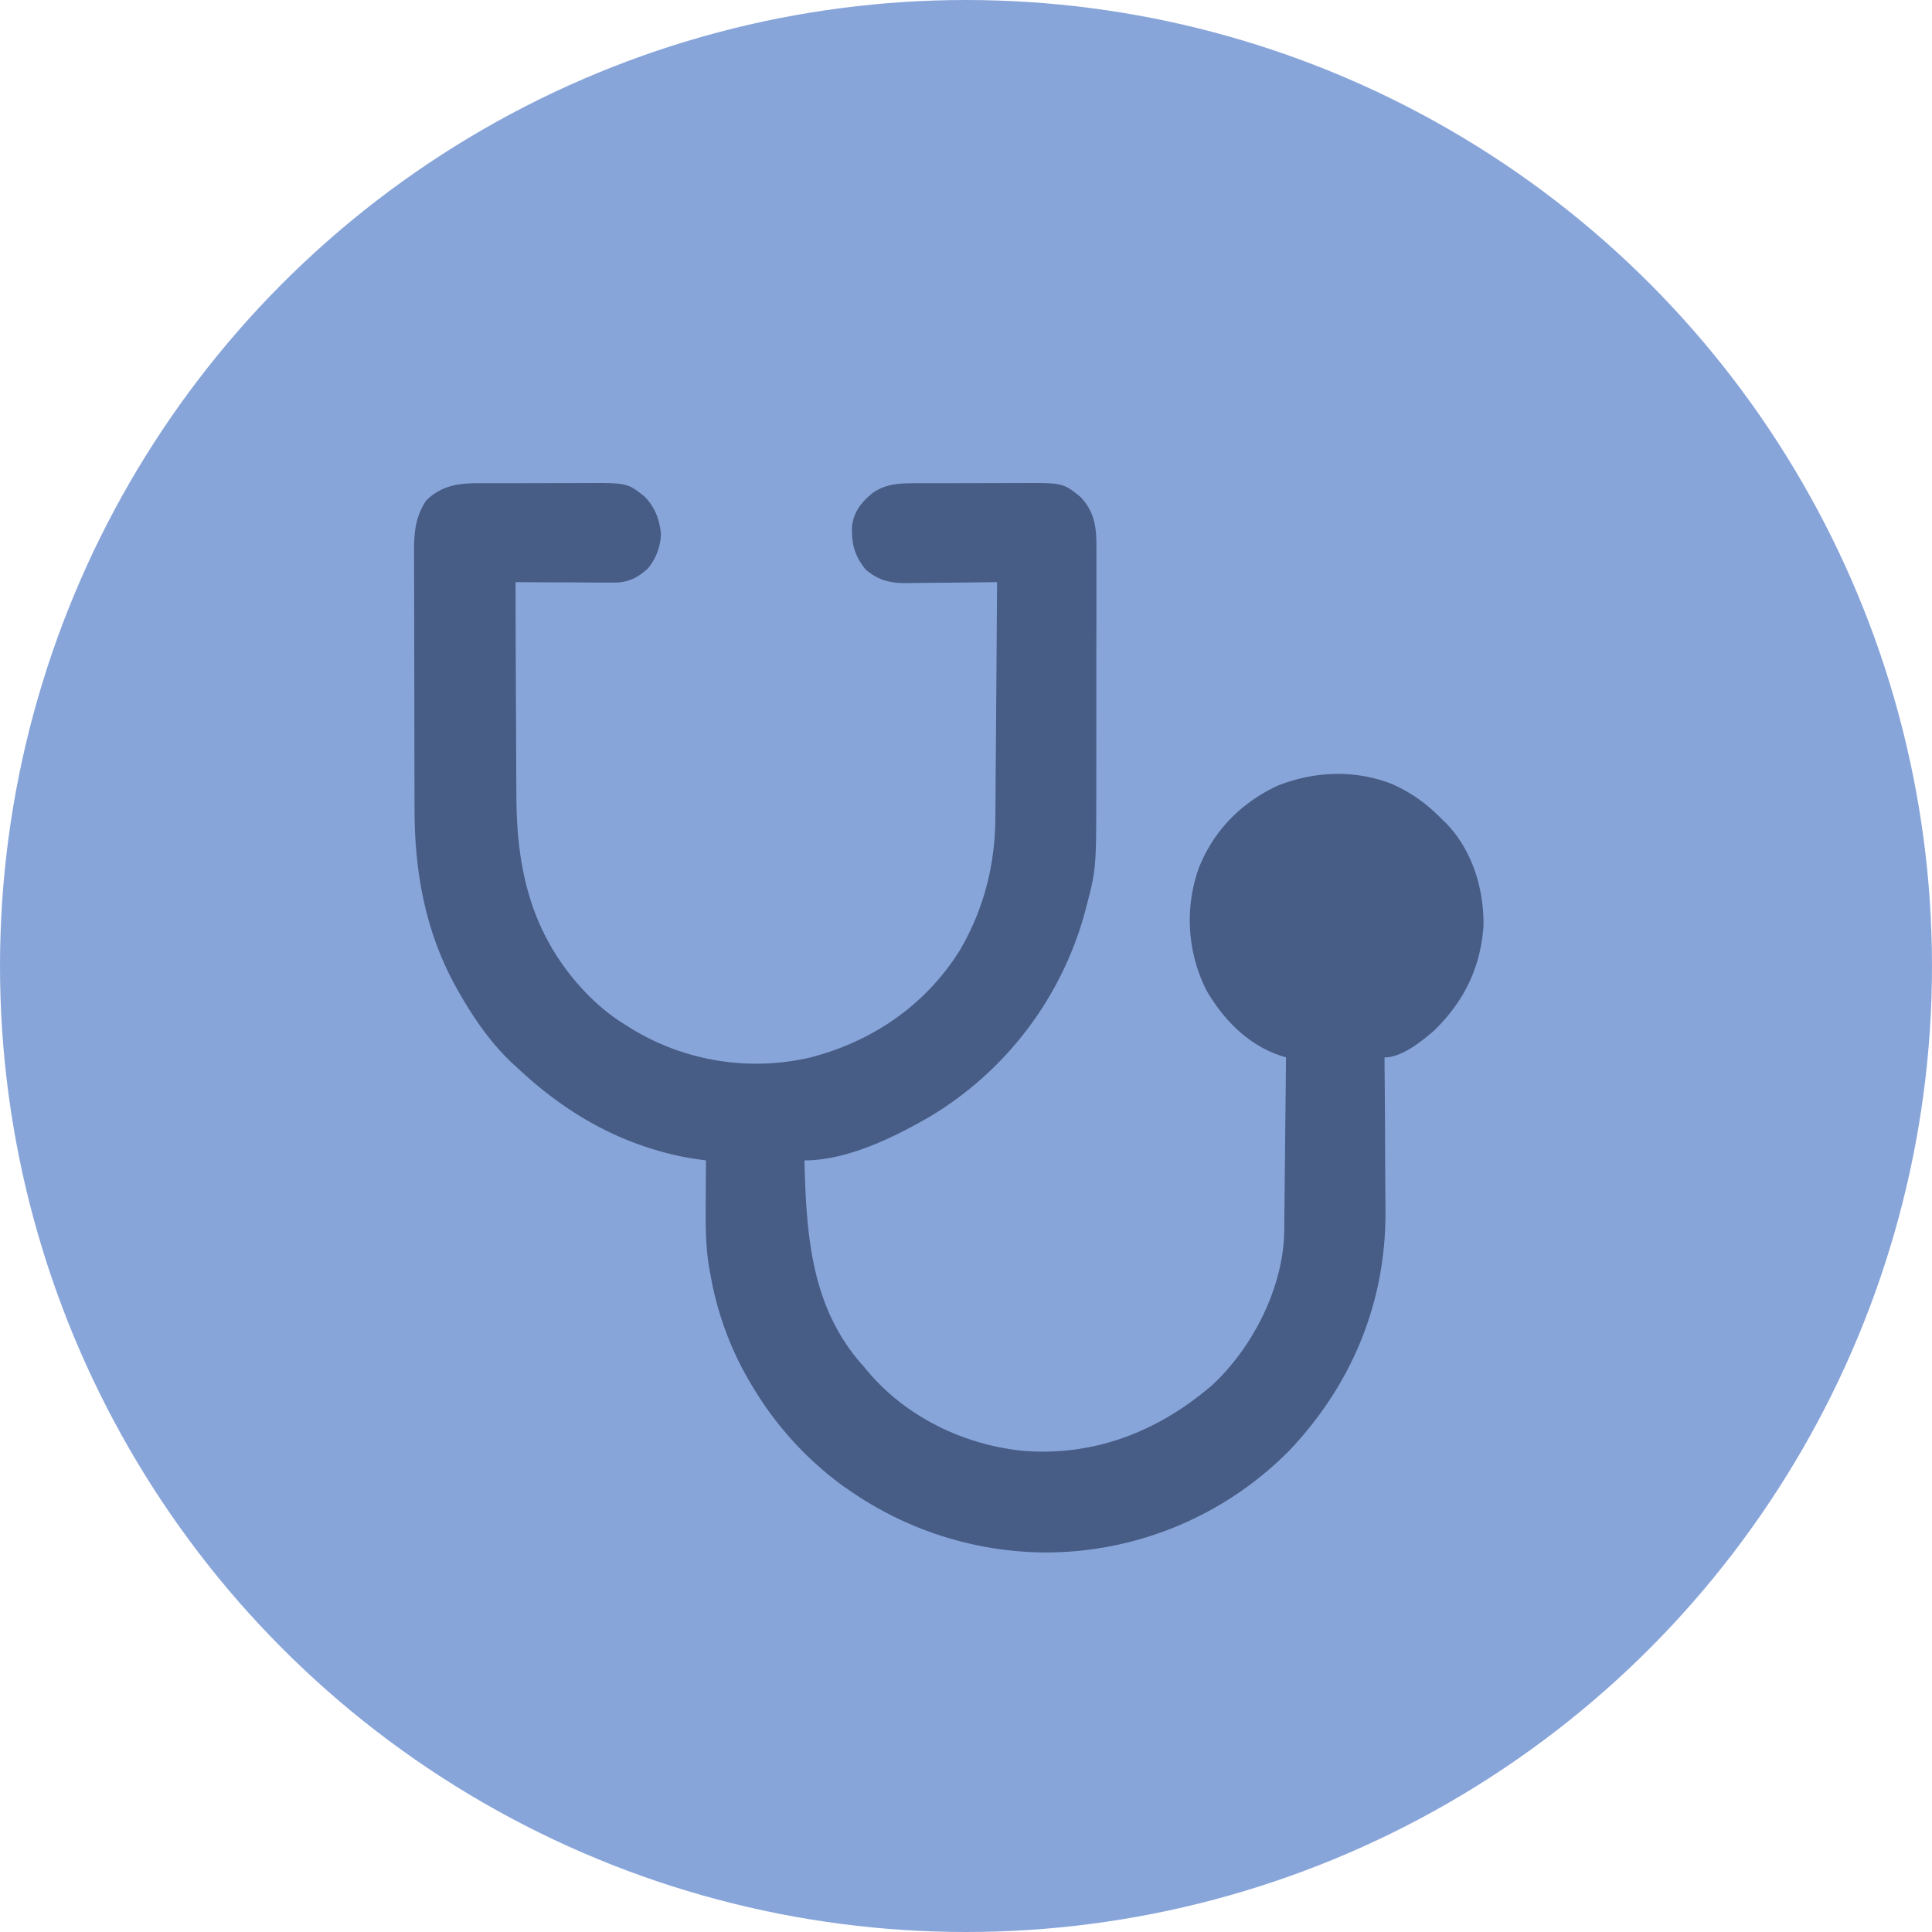
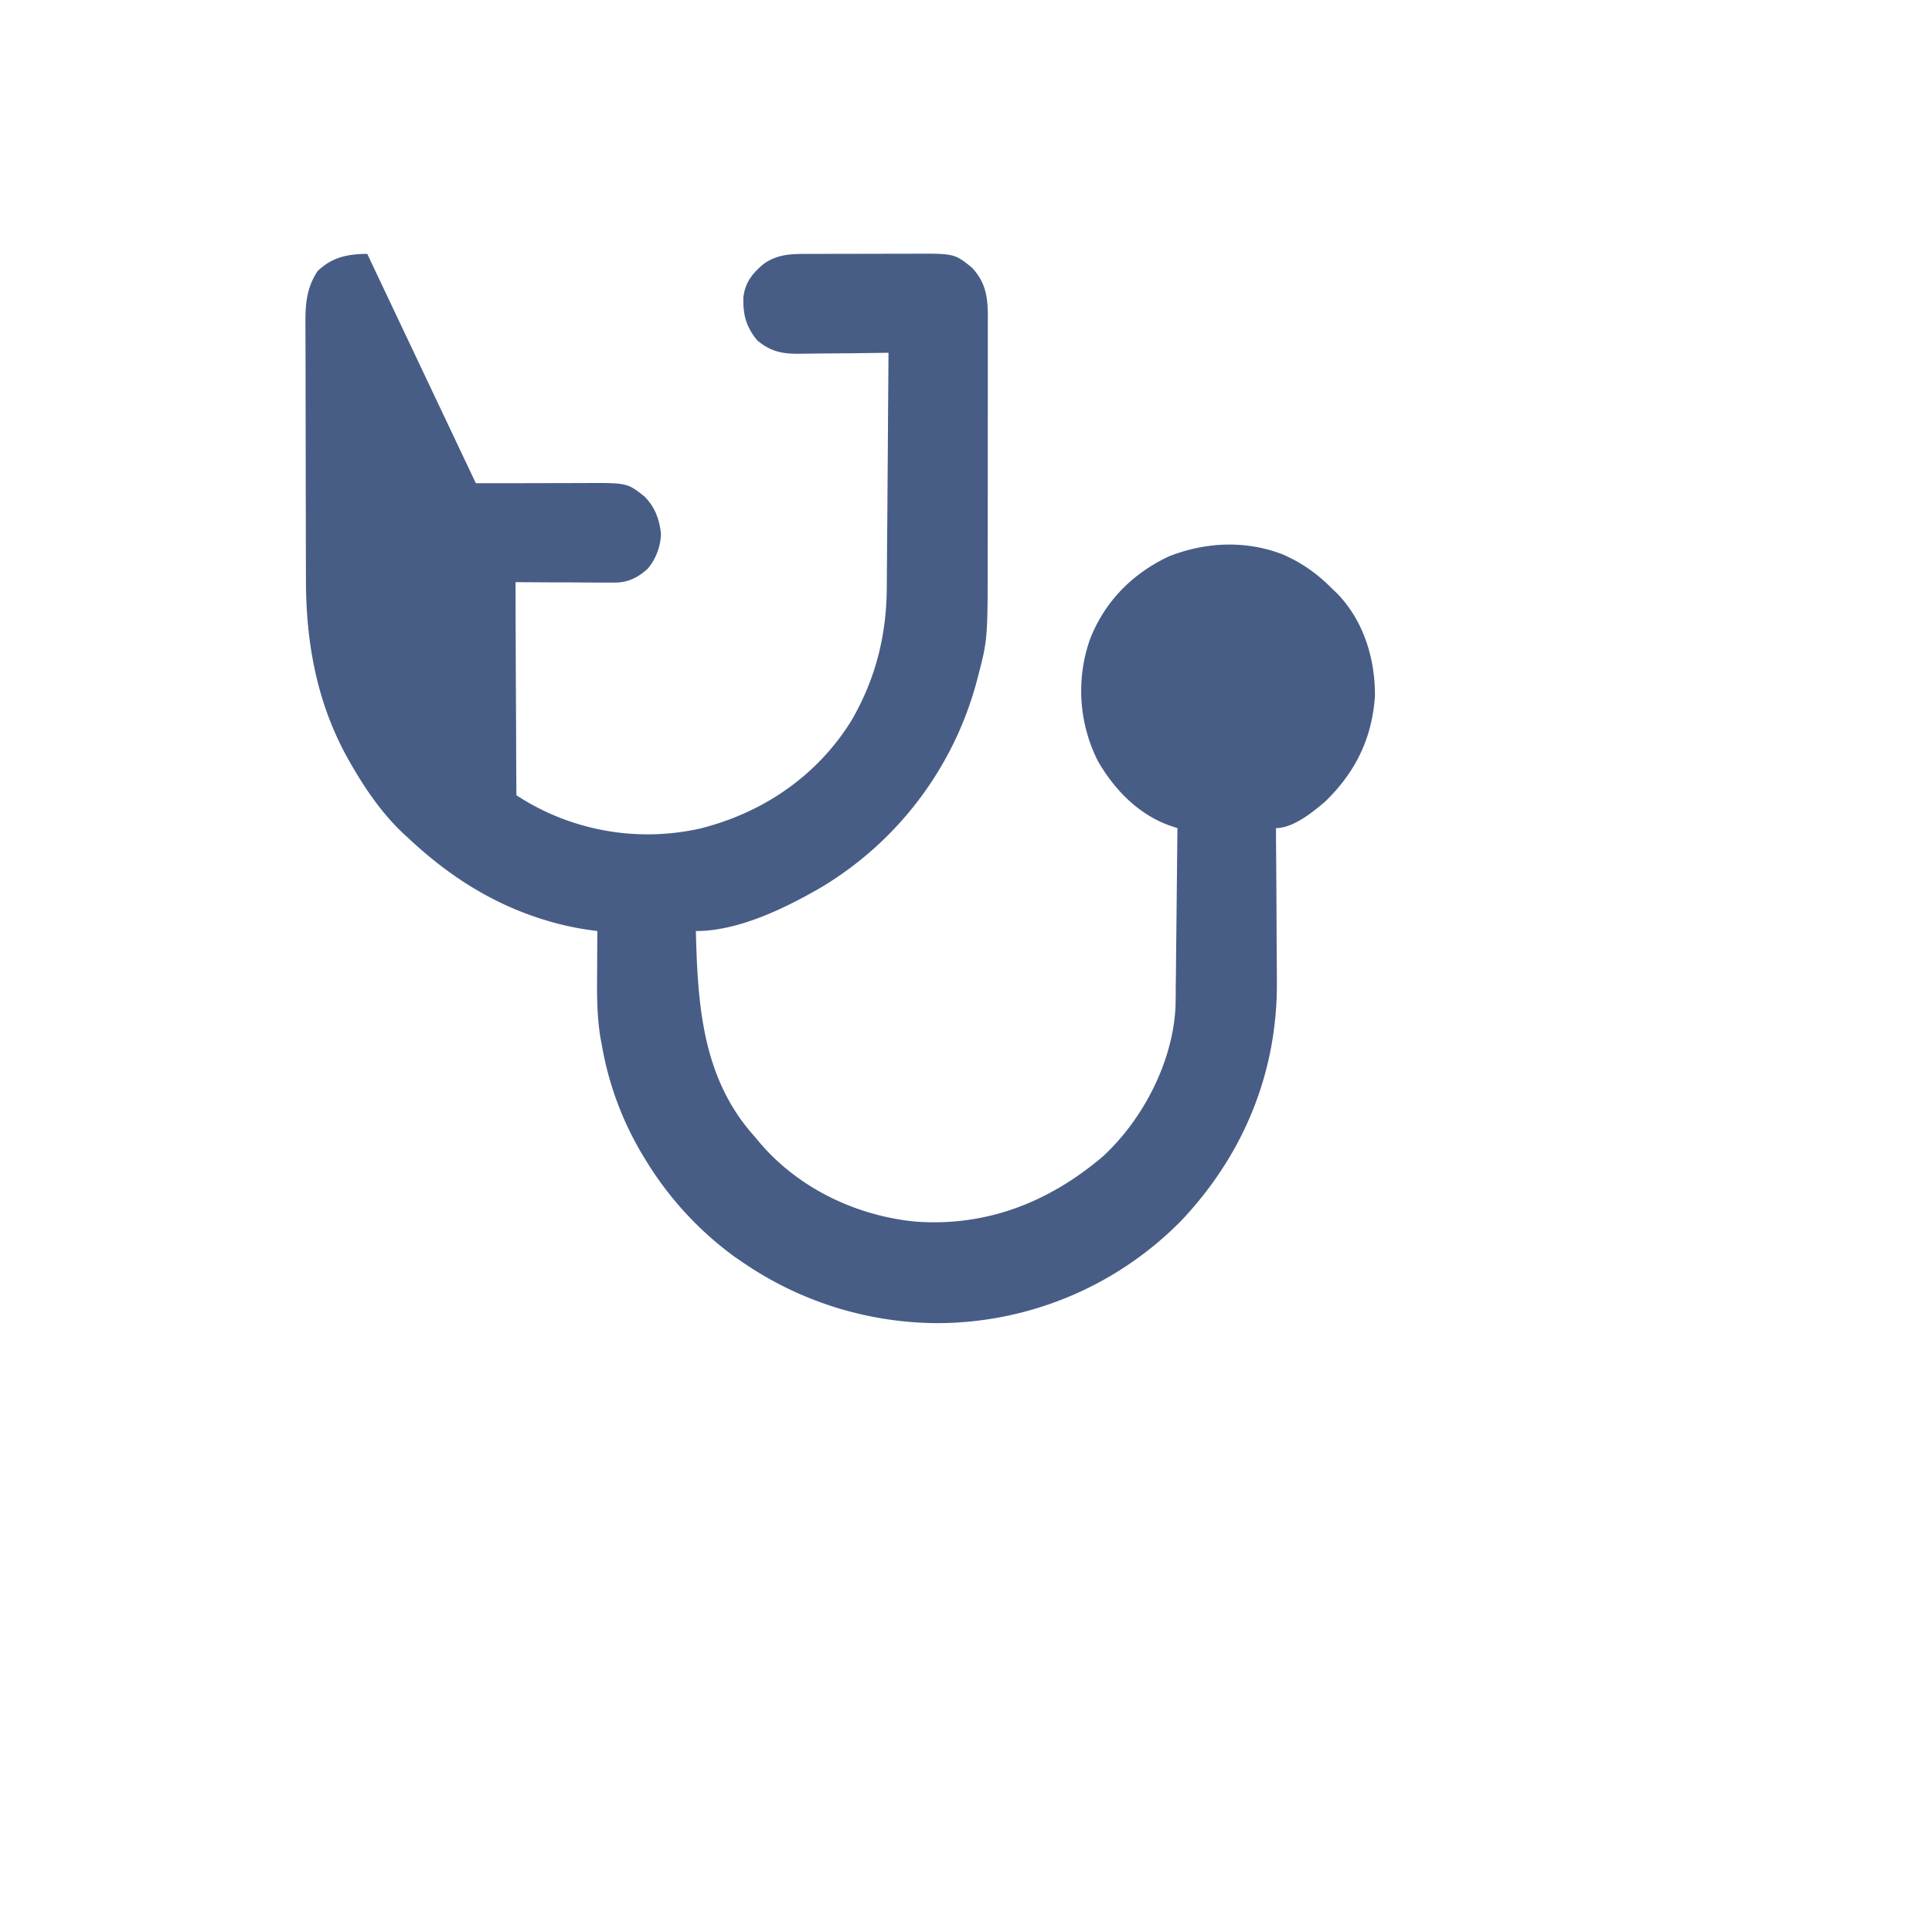
<svg xmlns="http://www.w3.org/2000/svg" width="34" height="34" fill="none" viewBox="0 0 34 34">
-   <circle cx="17" cy="17" r="17" fill="#88A5DA" />
-   <path fill="#475D86" d="M8.374 8.504h.512l.85-.002.544-.001c.759-.004.759-.004 1.066.24.182.188.257.394.286.65a1 1 0 0 1-.234.618c-.18.162-.352.246-.598.244h-.241l-.129-.001-.406-.003h-.276l-.675-.004a571 571 0 0 0 .01 2.635 154 154 0 0 0 .005 1.115c0 1.359.288 2.528 1.273 3.528.198.195.4.363.638.508l.12.076a4.22 4.22 0 0 0 3.12.508c1.103-.278 2.051-.924 2.654-1.895.427-.734.62-1.503.624-2.349l.001-.136.003-.44.002-.308q.004-.36.006-.723l.006-.825.012-1.694h-.07a106 106 0 0 1-1.01.011l-.394.004-.123.002c-.288 0-.49-.047-.715-.238-.194-.24-.249-.444-.242-.753.03-.267.164-.432.367-.598.225-.155.45-.168.72-.169l.87-.001.831-.002h.173c.75-.004.75-.004 1.057.24.289.305.287.607.284 1.007v1.085l-.001.793v.911l-.001 1.254c0 1.494 0 1.494-.171 2.151l-.025.096a6.05 6.05 0 0 1-2.76 3.629c-.629.361-1.436.754-2.18.754.033 1.311.114 2.6 1.04 3.623l.078.094c.683.807 1.702 1.295 2.748 1.396 1.252.092 2.357-.344 3.304-1.153.7-.648 1.22-1.654 1.27-2.61q.004-.126.005-.252v-.096l.004-.31.002-.217.006-.569.006-.58.012-1.138-.109-.035c-.566-.193-.996-.634-1.29-1.143a2.74 2.74 0 0 1-.14-2.145c.26-.666.746-1.155 1.385-1.457.646-.256 1.349-.288 2.003-.038.347.151.621.348.886.617l.083.08c.46.476.665 1.15.657 1.803-.05.741-.346 1.34-.877 1.853-.22.188-.562.465-.864.465v.123a280 280 0 0 1 .011 1.756l.005.795c.018 1.61-.58 3.069-1.684 4.236a6.03 6.03 0 0 1-4.295 1.802 6.1 6.1 0 0 1-3.436-1.08l-.126-.086a5.9 5.9 0 0 1-1.579-1.724 5.6 5.6 0 0 1-.76-2.006l-.022-.112c-.066-.399-.065-.79-.06-1.194v-.204l.004-.494-.096-.013a5 5 0 0 1-.783-.168l-.099-.03c-.915-.29-1.678-.79-2.373-1.447l-.079-.072c-.374-.358-.669-.79-.923-1.238l-.038-.067c-.547-.98-.737-2.037-.738-3.146l-.002-.867-.003-1.834-.002-1.215-.002-.655c.002-.327.033-.587.215-.863.255-.244.527-.3.873-.302" />
+   <path fill="#475D86" d="M8.374 8.504h.512l.85-.002.544-.001c.759-.004.759-.004 1.066.24.182.188.257.394.286.65a1 1 0 0 1-.234.618c-.18.162-.352.246-.598.244h-.241l-.129-.001-.406-.003h-.276l-.675-.004a571 571 0 0 0 .01 2.635 154 154 0 0 0 .005 1.115l.12.076a4.22 4.22 0 0 0 3.12.508c1.103-.278 2.051-.924 2.654-1.895.427-.734.62-1.503.624-2.349l.001-.136.003-.44.002-.308q.004-.36.006-.723l.006-.825.012-1.694h-.07a106 106 0 0 1-1.01.011l-.394.004-.123.002c-.288 0-.49-.047-.715-.238-.194-.24-.249-.444-.242-.753.03-.267.164-.432.367-.598.225-.155.45-.168.72-.169l.87-.001.831-.002h.173c.75-.004.75-.004 1.057.24.289.305.287.607.284 1.007v1.085l-.001.793v.911l-.001 1.254c0 1.494 0 1.494-.171 2.151l-.025.096a6.05 6.05 0 0 1-2.76 3.629c-.629.361-1.436.754-2.18.754.033 1.311.114 2.6 1.04 3.623l.078.094c.683.807 1.702 1.295 2.748 1.396 1.252.092 2.357-.344 3.304-1.153.7-.648 1.22-1.654 1.27-2.61q.004-.126.005-.252v-.096l.004-.31.002-.217.006-.569.006-.58.012-1.138-.109-.035c-.566-.193-.996-.634-1.29-1.143a2.74 2.74 0 0 1-.14-2.145c.26-.666.746-1.155 1.385-1.457.646-.256 1.349-.288 2.003-.038.347.151.621.348.886.617l.083.08c.46.476.665 1.15.657 1.803-.05.741-.346 1.34-.877 1.853-.22.188-.562.465-.864.465v.123a280 280 0 0 1 .011 1.756l.005.795c.018 1.61-.58 3.069-1.684 4.236a6.03 6.03 0 0 1-4.295 1.802 6.1 6.1 0 0 1-3.436-1.08l-.126-.086a5.9 5.9 0 0 1-1.579-1.724 5.6 5.6 0 0 1-.76-2.006l-.022-.112c-.066-.399-.065-.79-.06-1.194v-.204l.004-.494-.096-.013a5 5 0 0 1-.783-.168l-.099-.03c-.915-.29-1.678-.79-2.373-1.447l-.079-.072c-.374-.358-.669-.79-.923-1.238l-.038-.067c-.547-.98-.737-2.037-.738-3.146l-.002-.867-.003-1.834-.002-1.215-.002-.655c.002-.327.033-.587.215-.863.255-.244.527-.3.873-.302" />
</svg>